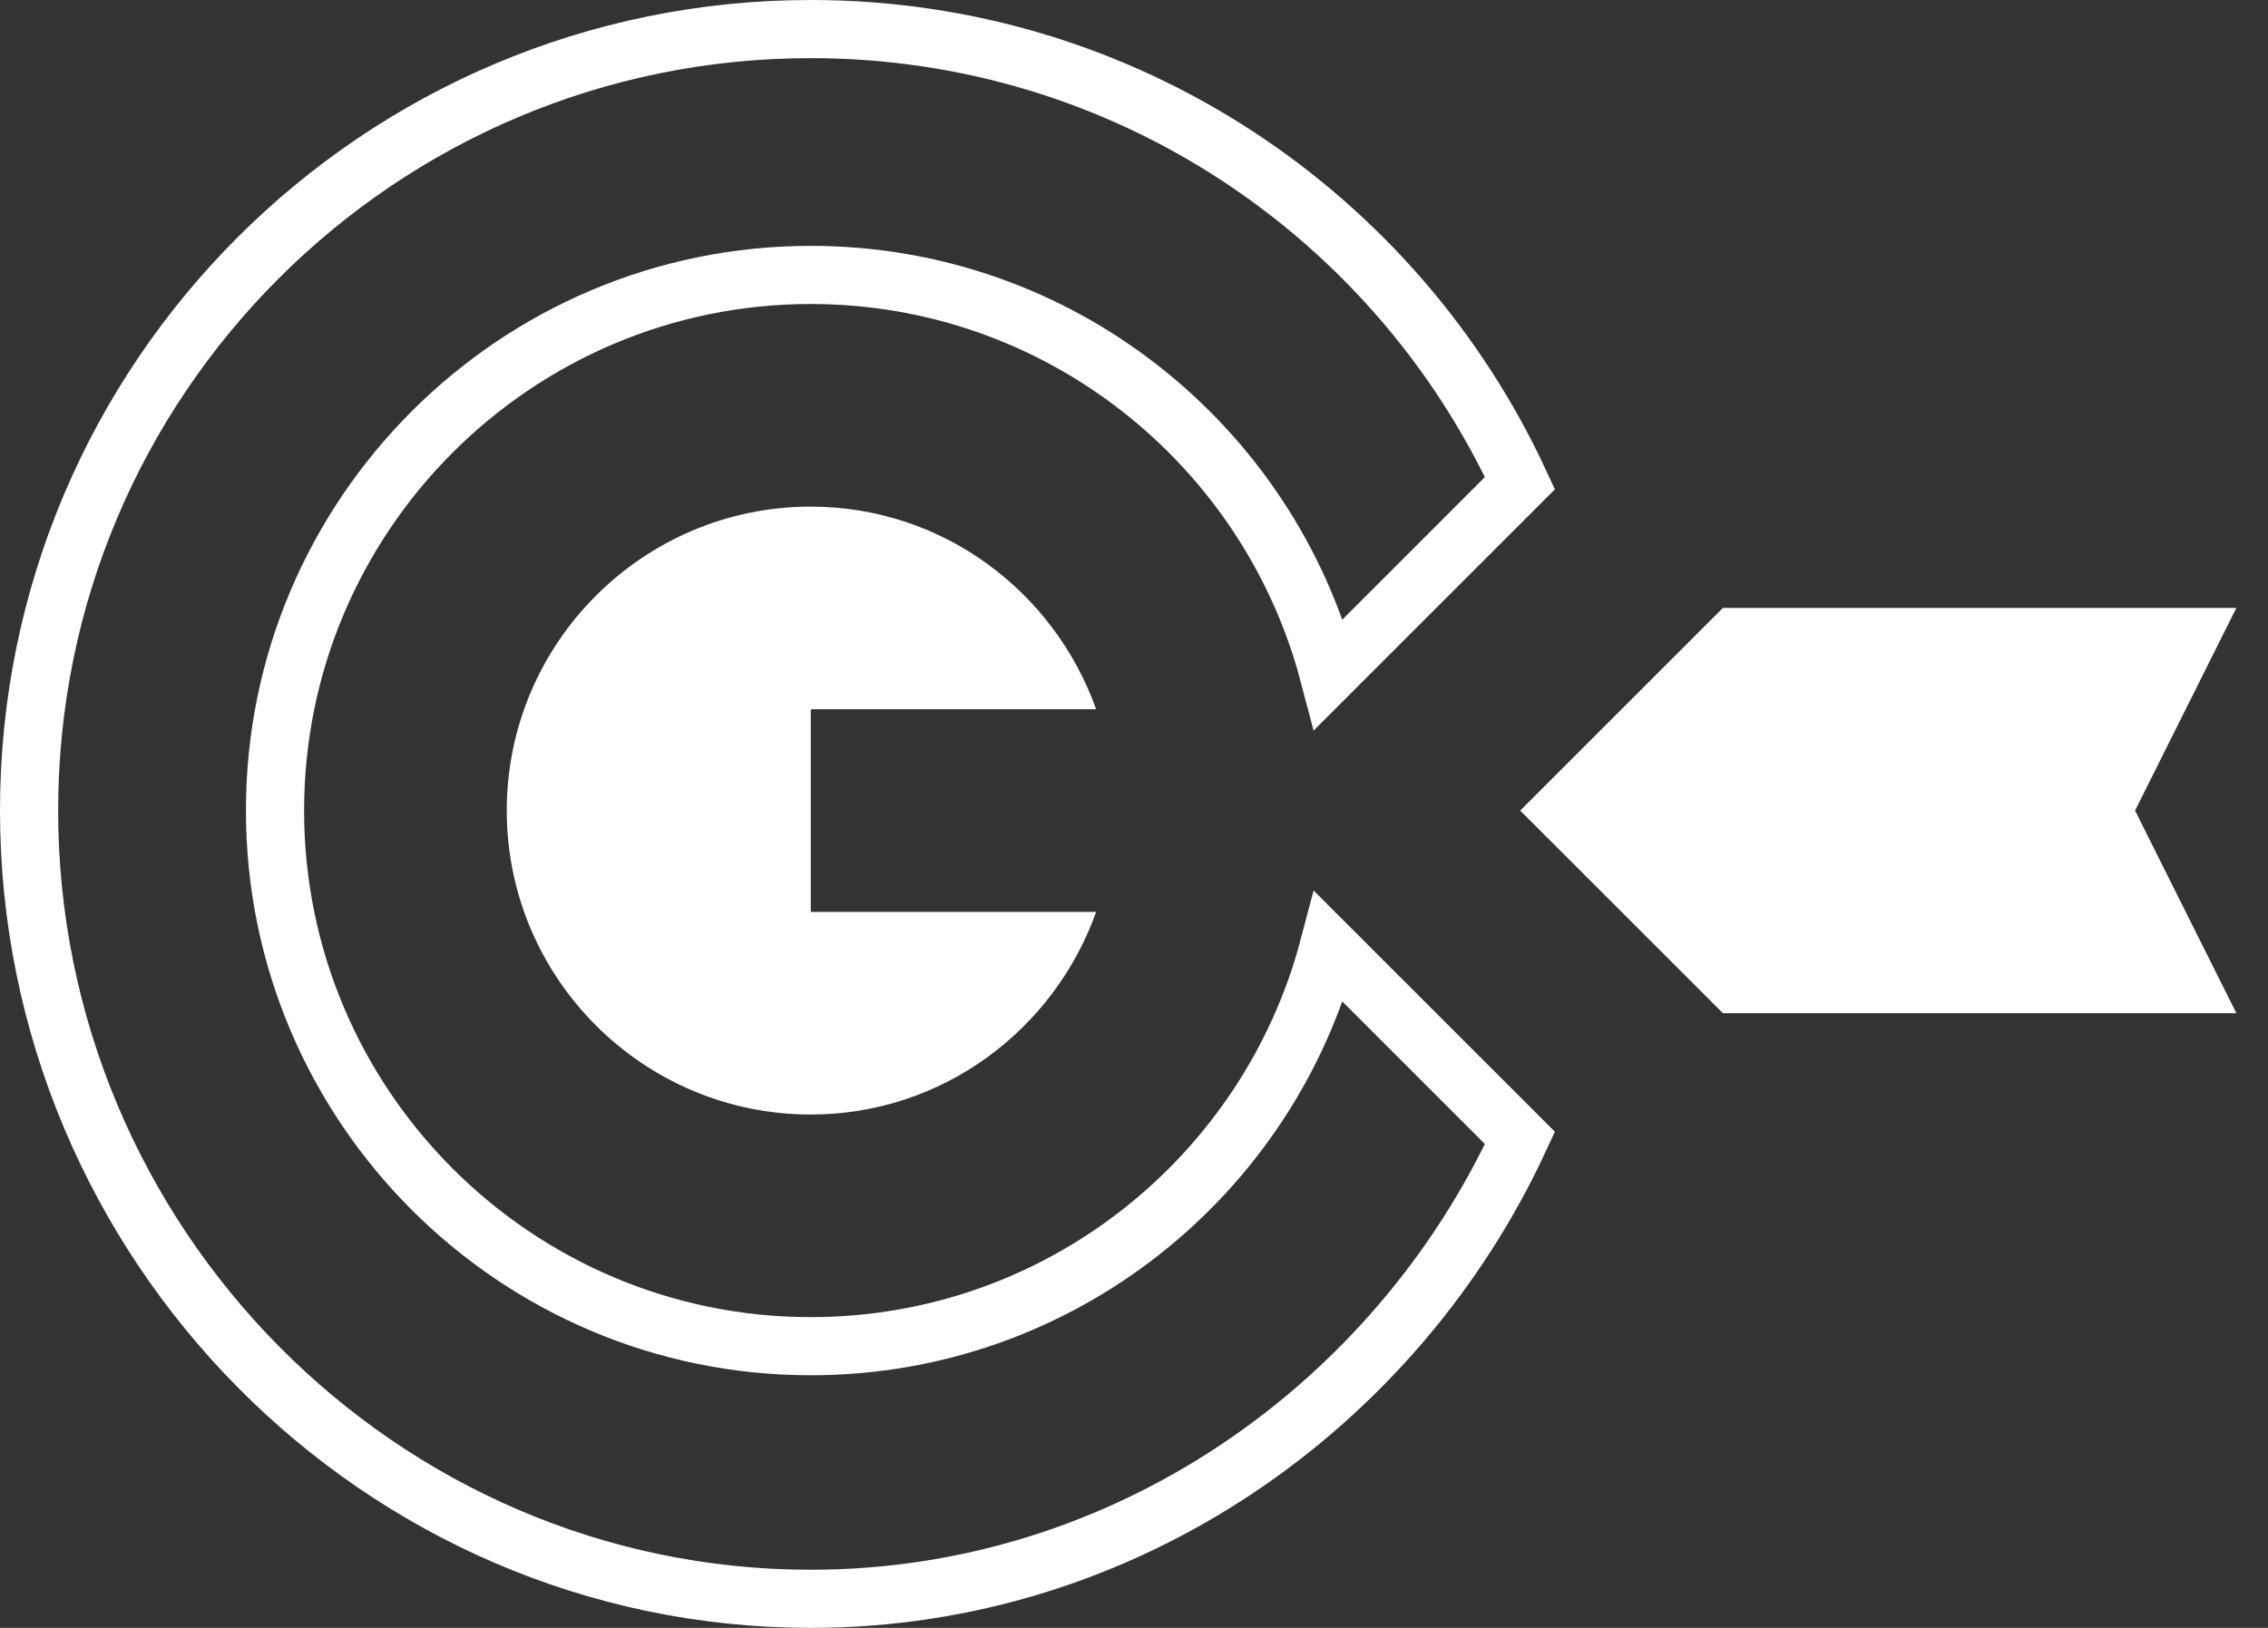
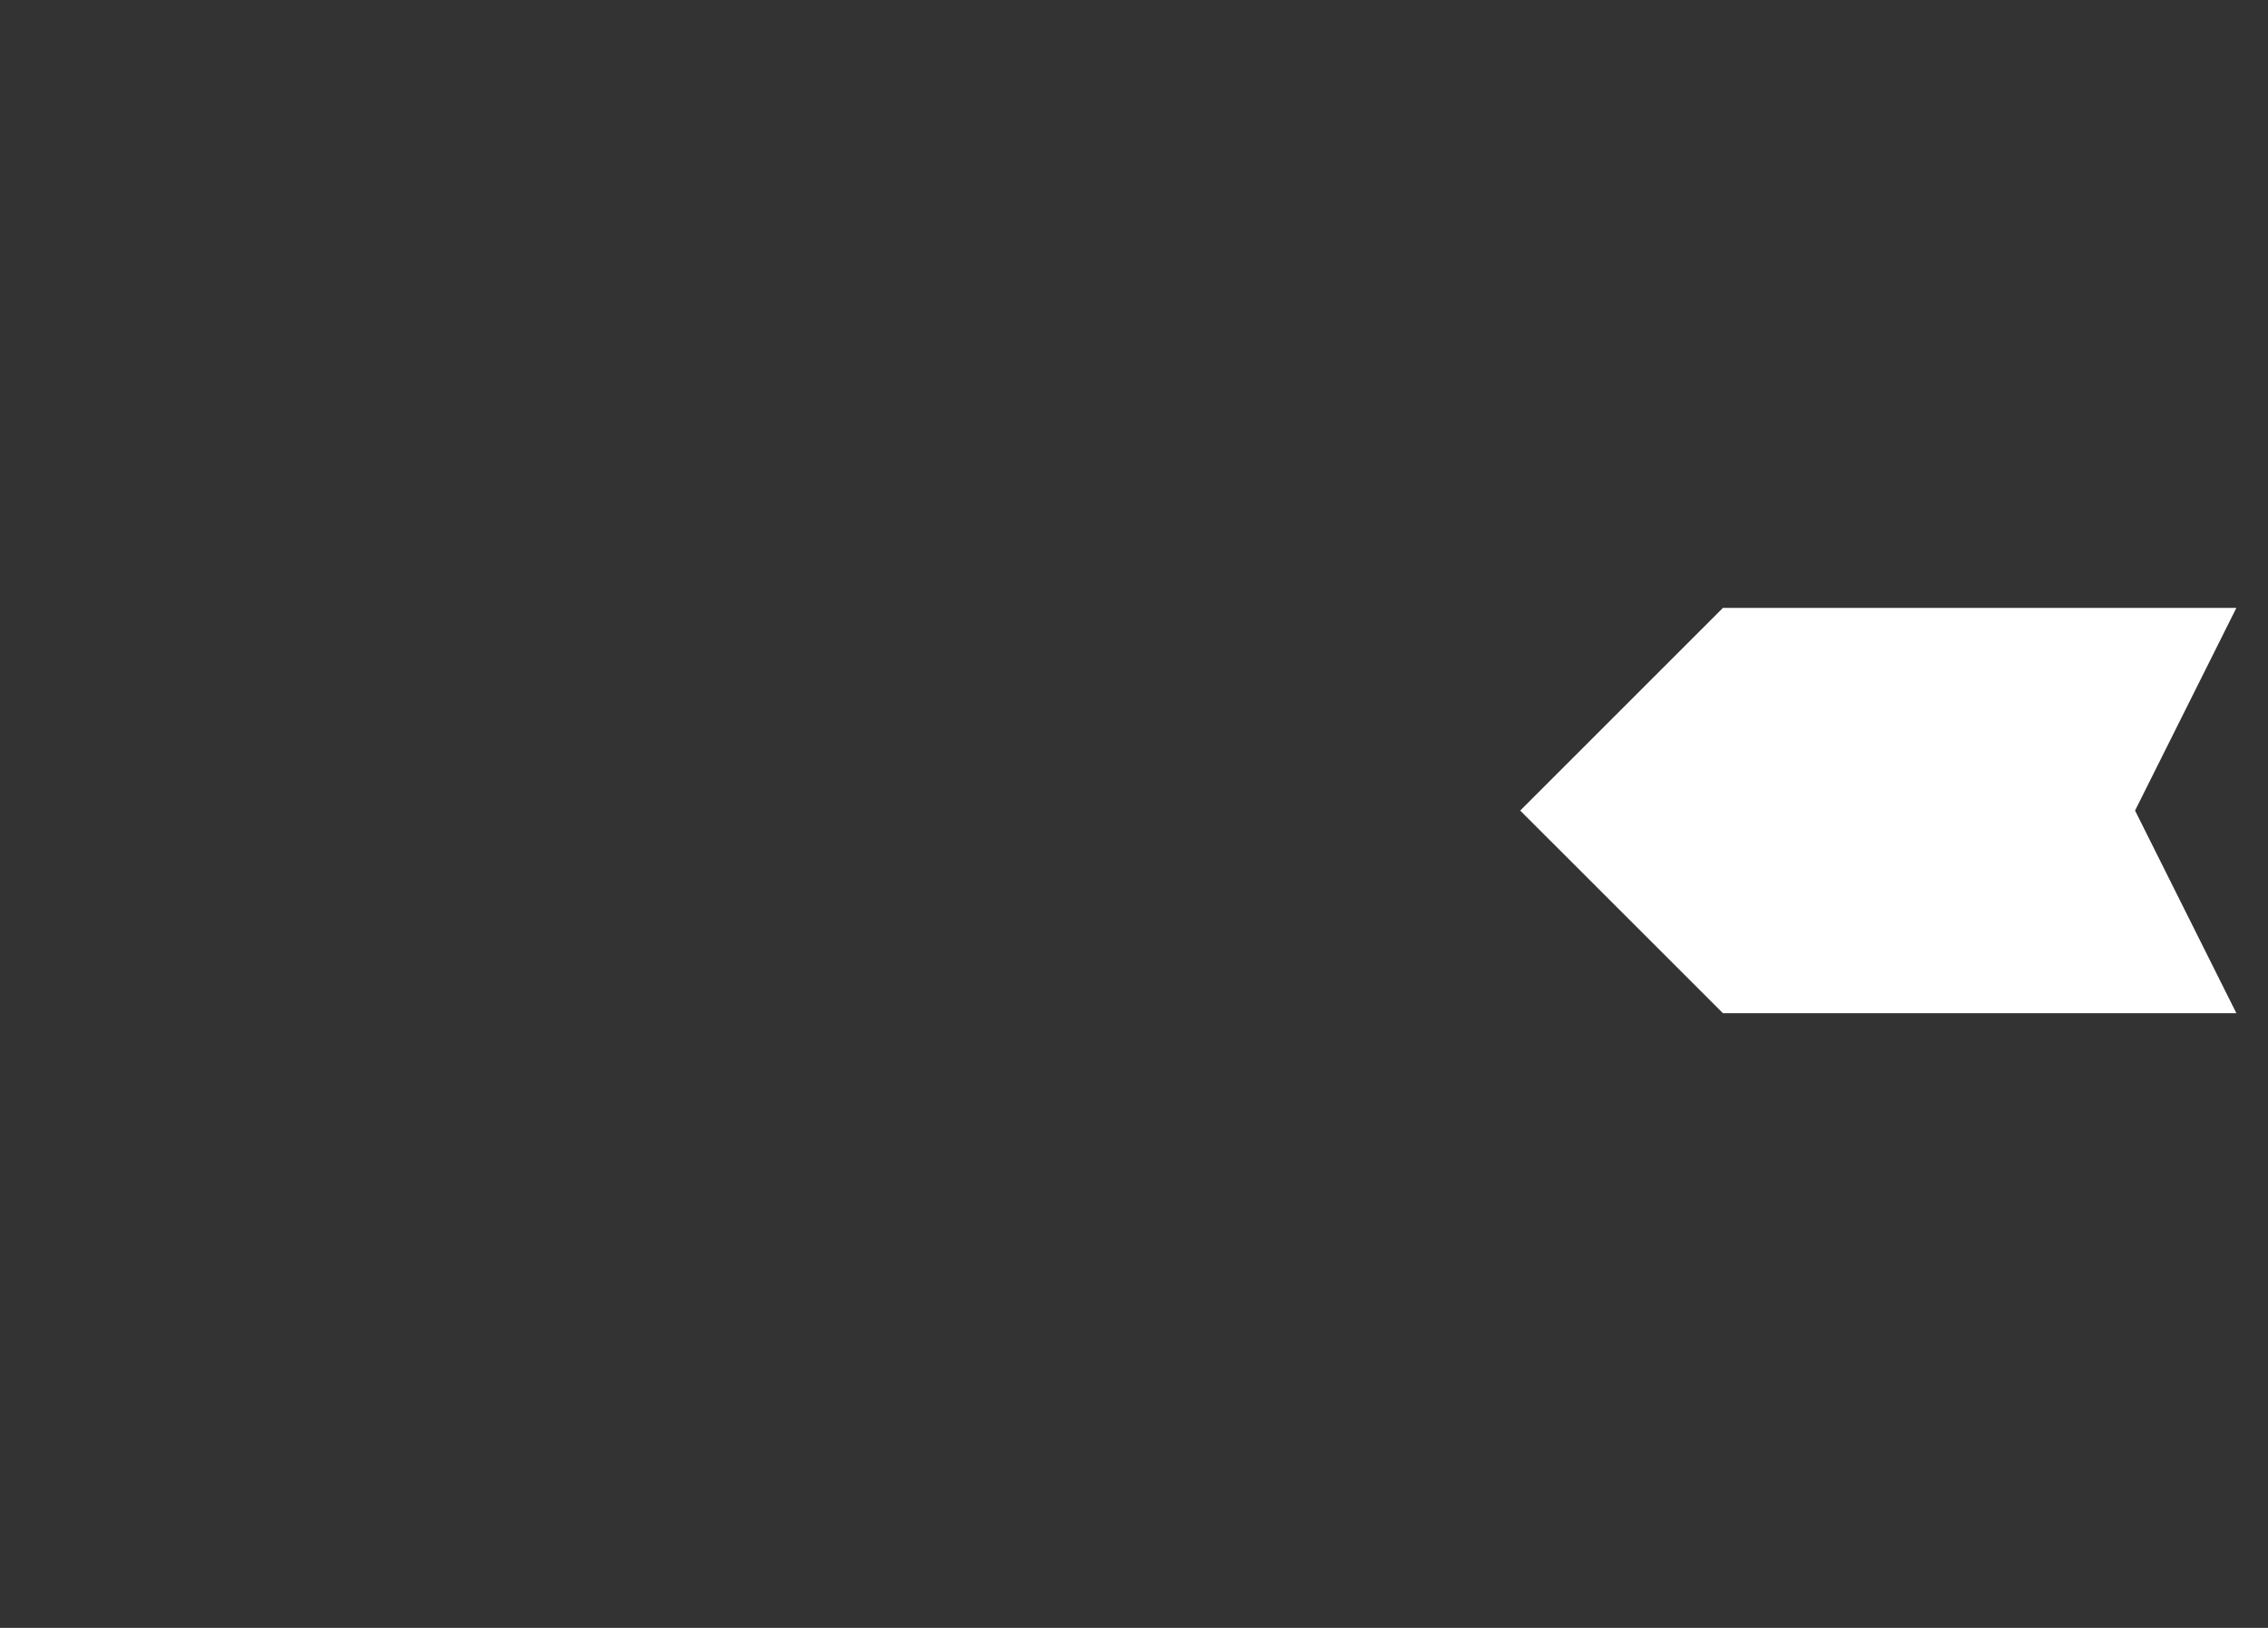
<svg xmlns="http://www.w3.org/2000/svg" width="39" height="28" viewBox="0 0 39 28" fill="none">
  <rect x="0" y="0" width="39" height="28" fill="#333333" stroke="none" />
  <path d="M29.627 10.456L26.141 13.942L29.627 17.427H38.456L36.714 13.942L38.456 10.456H29.627Z" fill="white" />
-   <path d="M13.942 0.5C19.351 0.5 24.005 3.701 26.137 8.31L22.85 11.597C21.81 7.649 18.213 4.729 13.942 4.729C8.862 4.729 4.729 8.862 4.729 13.942C4.729 19.023 8.862 23.155 13.942 23.155C18.213 23.155 21.81 20.234 22.85 16.286L26.137 19.573C24.002 24.194 19.345 27.5 13.942 27.5C6.524 27.5 0.5 21.371 0.5 13.942C0.5 6.519 6.519 0.5 13.942 0.5Z" stroke="white" />
-   <path d="M18.849 12.199C18.127 10.175 16.211 8.714 13.942 8.714C11.059 8.714 8.714 11.059 8.714 13.942C8.714 16.825 11.059 19.17 13.942 19.17C16.211 19.17 18.127 17.709 18.849 15.685H13.942V12.199H18.849Z" fill="white" />
</svg>